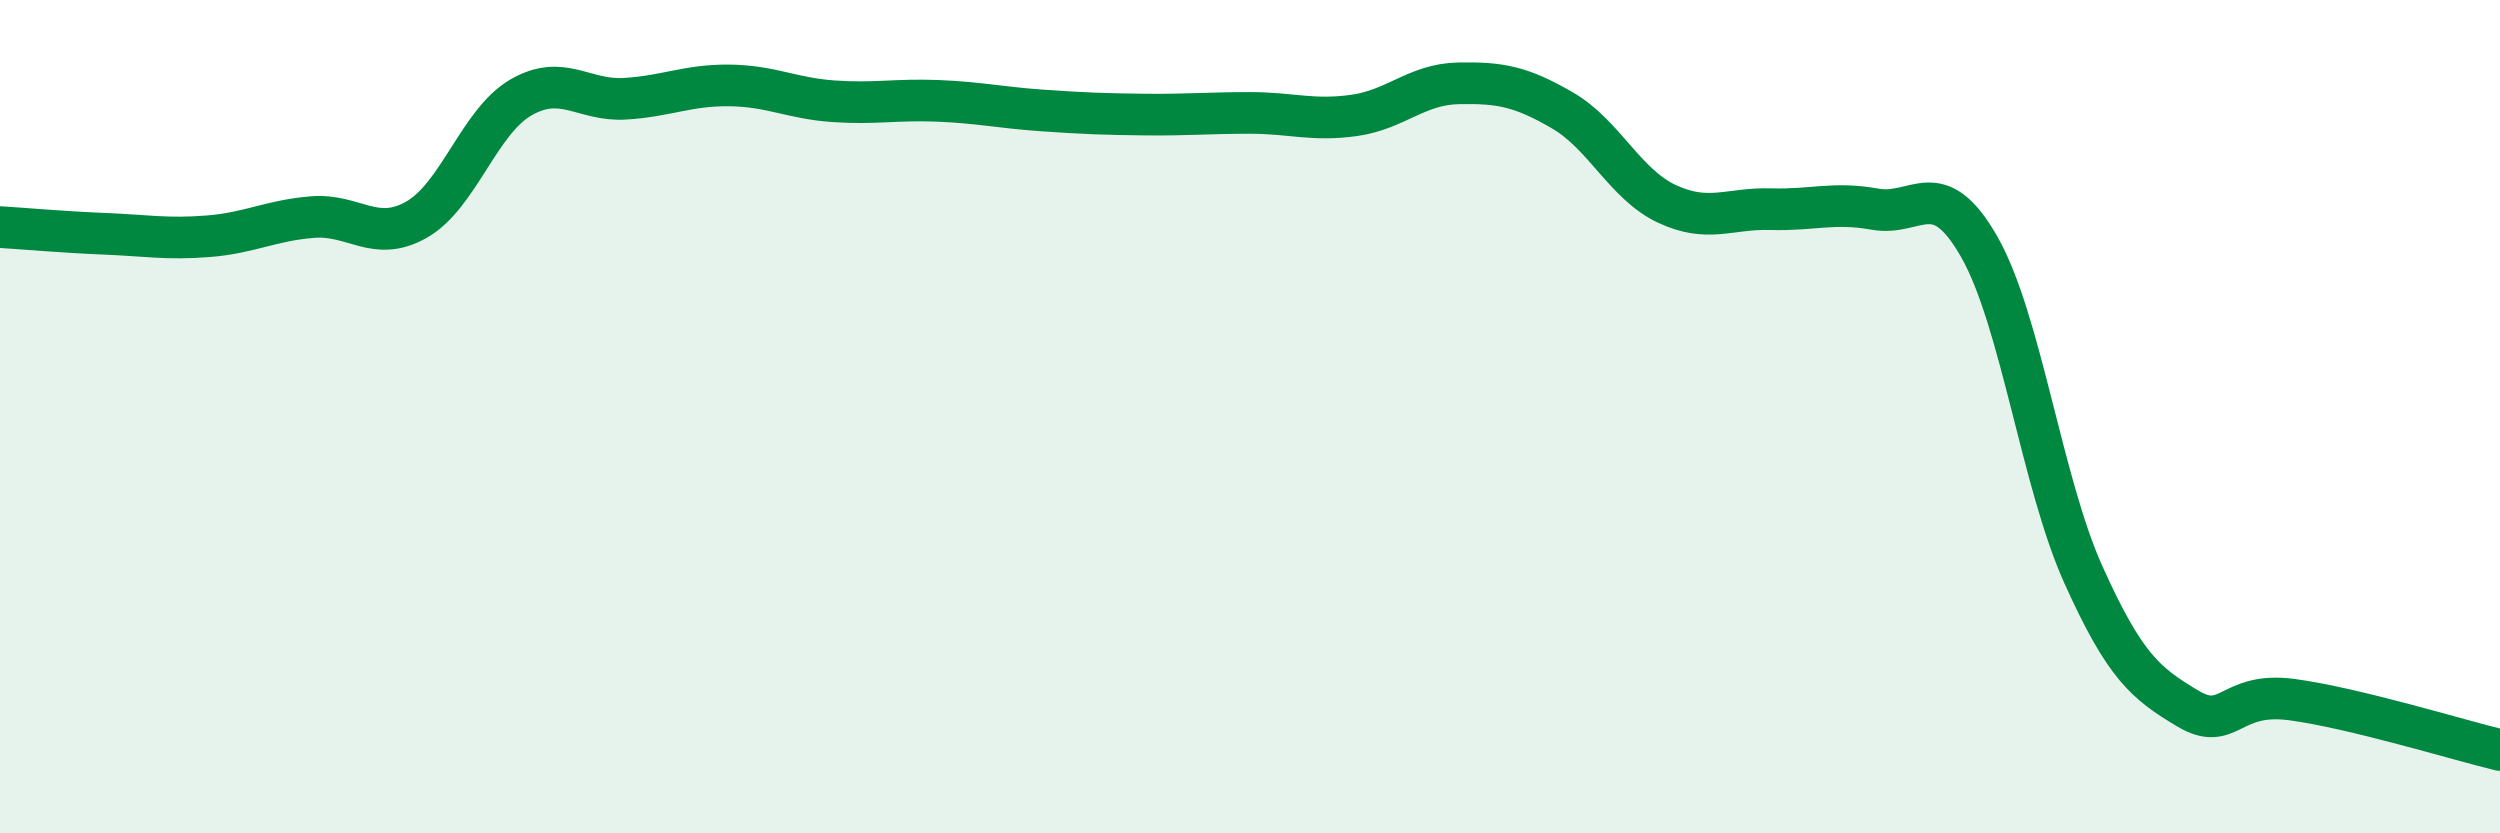
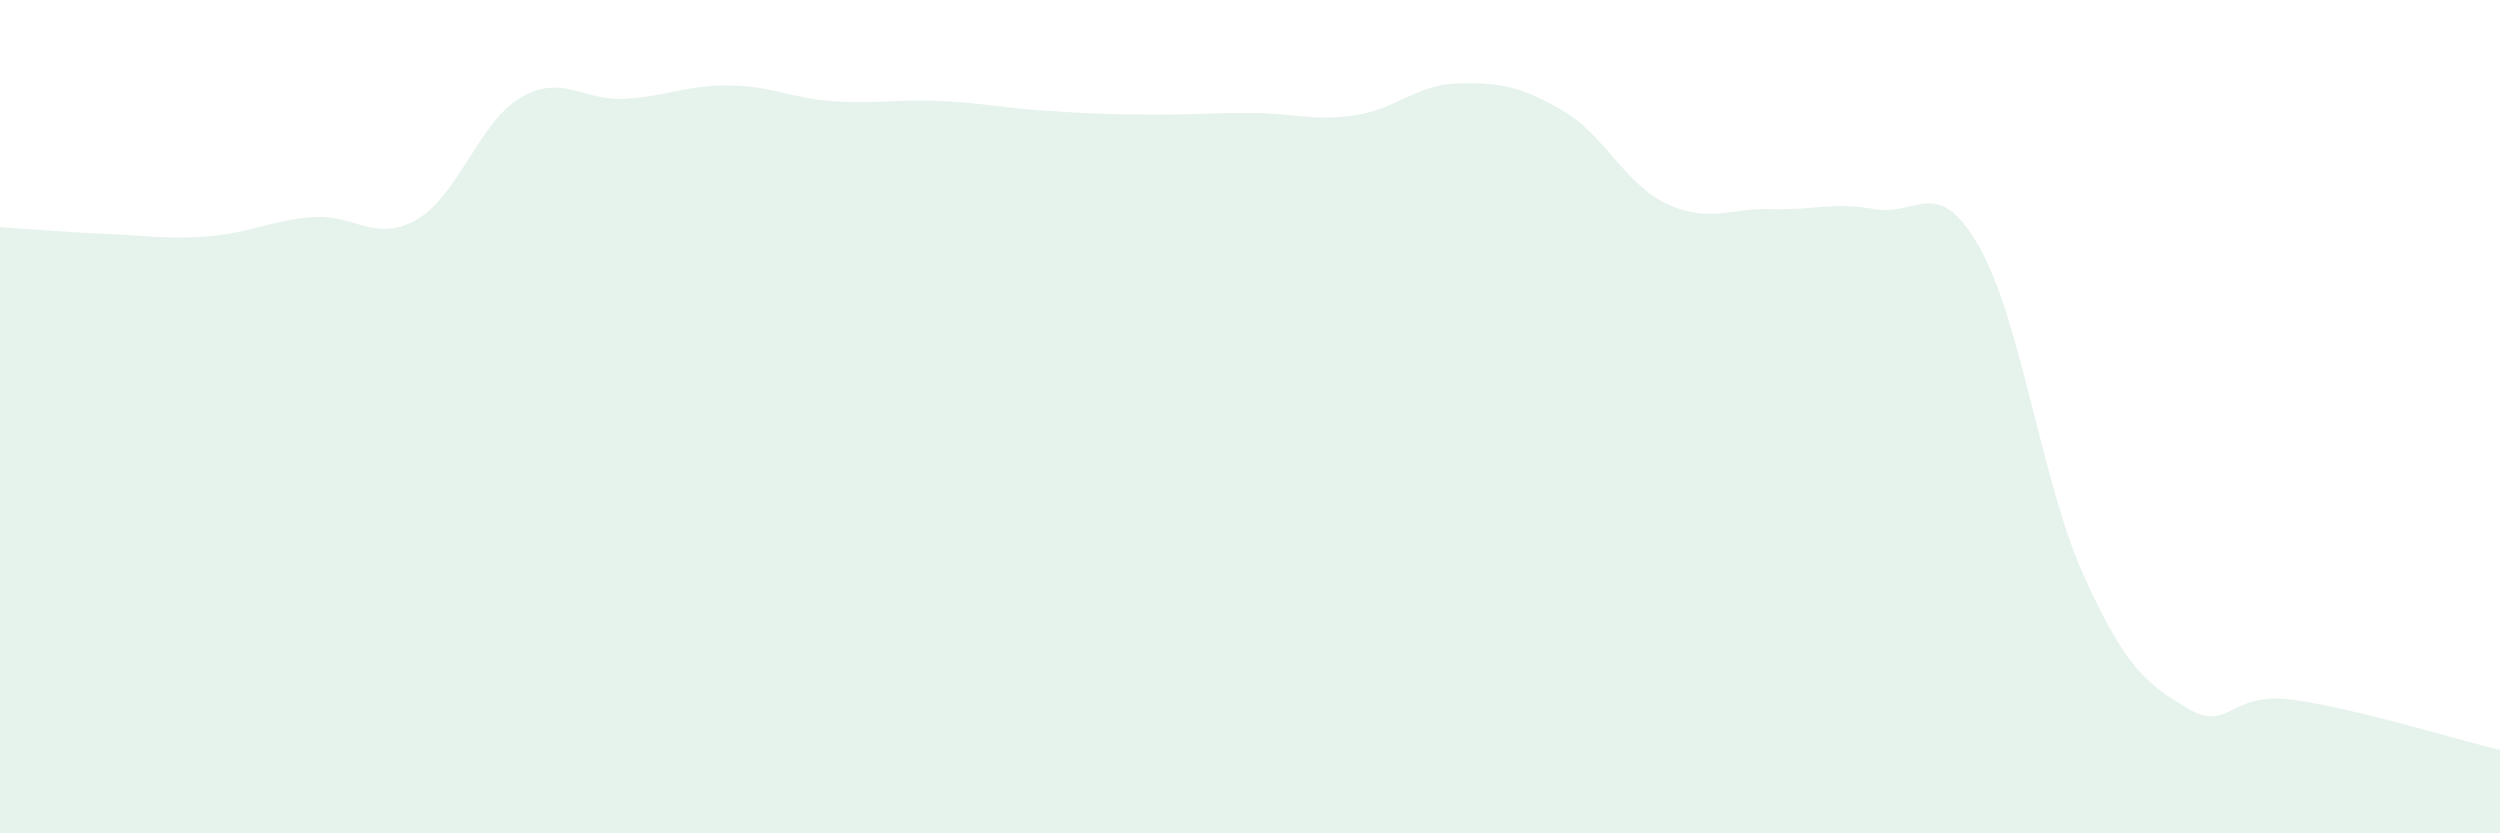
<svg xmlns="http://www.w3.org/2000/svg" width="60" height="20" viewBox="0 0 60 20">
  <path d="M 0,5.45 C 0.5,5.48 1.5,5.57 2.5,5.61 C 3.5,5.65 4,5.75 5,5.67 C 6,5.59 6.5,5.29 7.5,5.21 C 8.5,5.13 9,5.84 10,5.27 C 11,4.7 11.5,2.92 12.5,2.34 C 13.5,1.76 14,2.43 15,2.37 C 16,2.31 16.5,2.04 17.5,2.05 C 18.5,2.06 19,2.36 20,2.43 C 21,2.5 21.5,2.38 22.5,2.42 C 23.5,2.46 24,2.58 25,2.65 C 26,2.72 26.5,2.74 27.5,2.75 C 28.5,2.76 29,2.71 30,2.71 C 31,2.71 31.5,2.91 32.5,2.77 C 33.5,2.63 34,2.02 35,2 C 36,1.98 36.5,2.07 37.5,2.65 C 38.5,3.23 39,4.42 40,4.89 C 41,5.36 41.5,4.99 42.5,5.02 C 43.5,5.05 44,4.84 45,5.02 C 46,5.2 46.5,4.17 47.5,5.92 C 48.5,7.67 49,11.57 50,13.79 C 51,16.01 51.5,16.4 52.5,17 C 53.5,17.6 53.5,16.59 55,16.79 C 56.5,16.99 59,17.76 60,18L60 20L0 20Z" fill="#008740" opacity="0.1" stroke-linecap="round" stroke-linejoin="round" />
-   <path d="M 0,5.45 C 0.5,5.48 1.5,5.57 2.5,5.61 C 3.5,5.65 4,5.75 5,5.67 C 6,5.59 6.5,5.29 7.5,5.21 C 8.5,5.13 9,5.84 10,5.27 C 11,4.7 11.5,2.92 12.5,2.34 C 13.5,1.76 14,2.43 15,2.37 C 16,2.31 16.5,2.04 17.5,2.05 C 18.5,2.06 19,2.36 20,2.43 C 21,2.5 21.5,2.38 22.5,2.42 C 23.5,2.46 24,2.58 25,2.65 C 26,2.72 26.5,2.74 27.5,2.75 C 28.5,2.76 29,2.71 30,2.71 C 31,2.71 31.5,2.91 32.5,2.77 C 33.5,2.63 34,2.02 35,2 C 36,1.98 36.5,2.07 37.5,2.65 C 38.5,3.23 39,4.42 40,4.89 C 41,5.36 41.5,4.99 42.5,5.02 C 43.5,5.05 44,4.84 45,5.02 C 46,5.2 46.5,4.17 47.5,5.92 C 48.5,7.67 49,11.57 50,13.79 C 51,16.01 51.5,16.4 52.5,17 C 53.5,17.6 53.5,16.59 55,16.79 C 56.5,16.99 59,17.76 60,18" stroke="#008740" stroke-width="1" fill="none" stroke-linecap="round" stroke-linejoin="round" />
</svg>